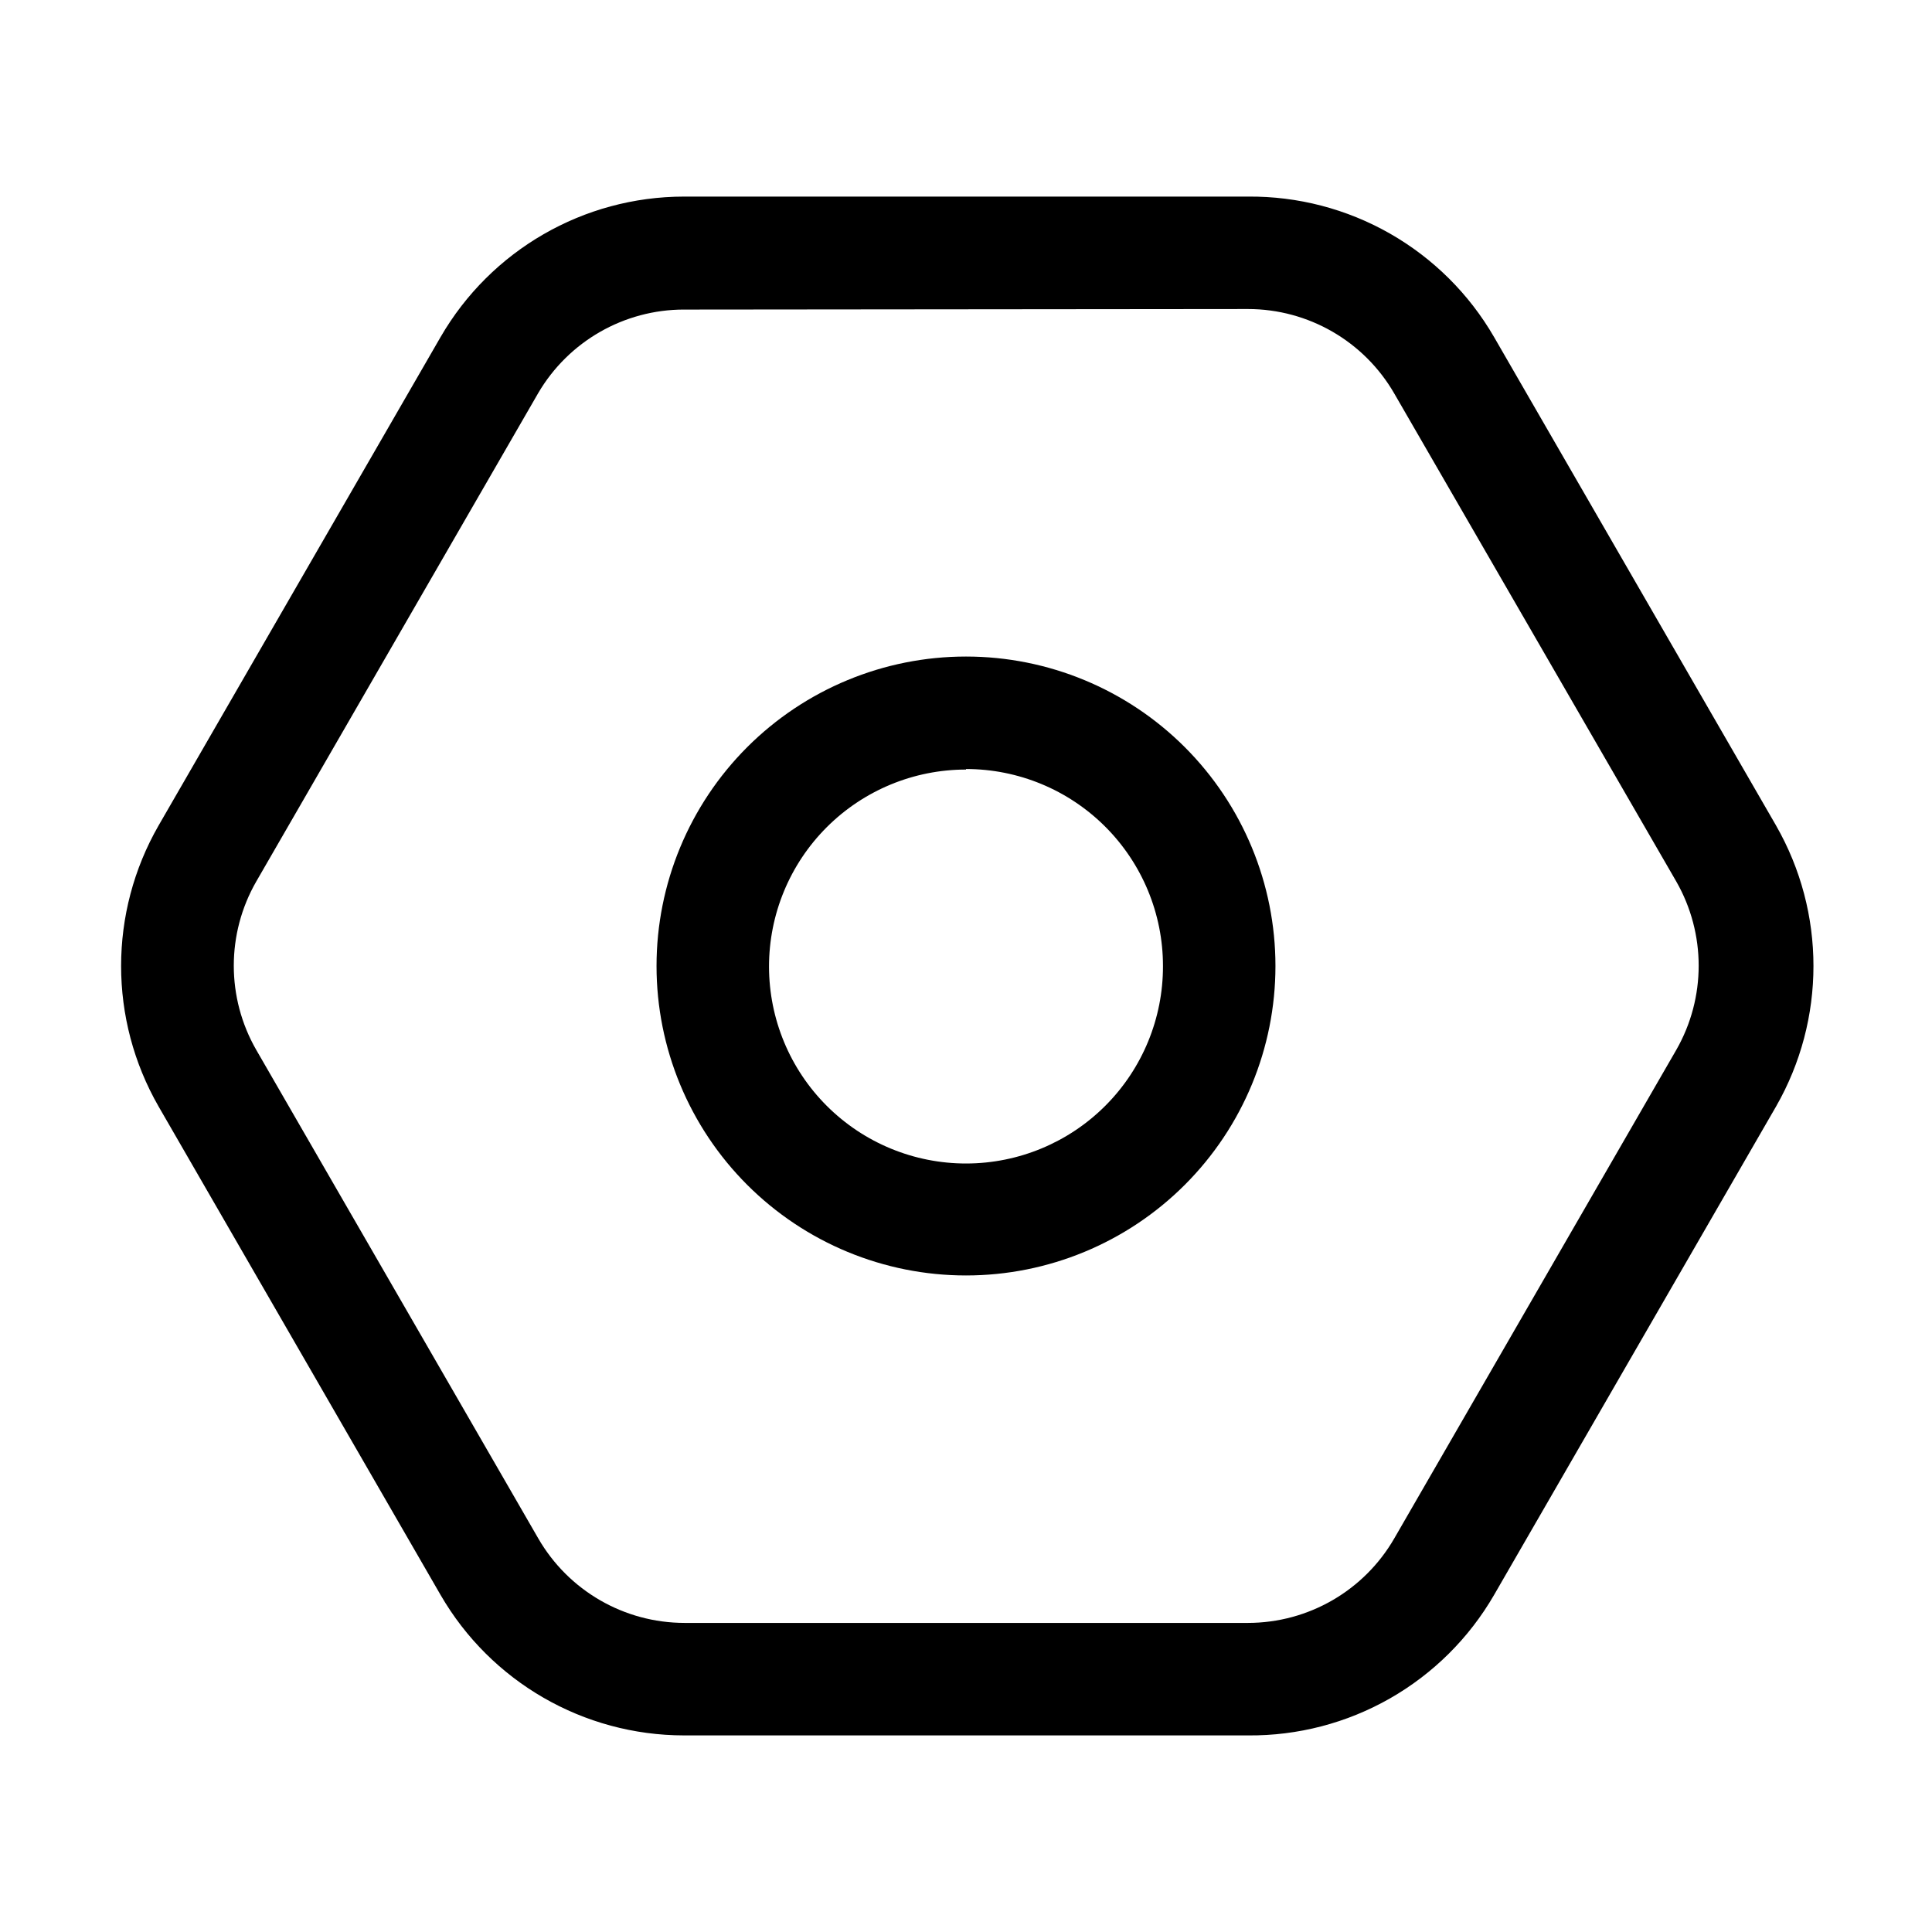
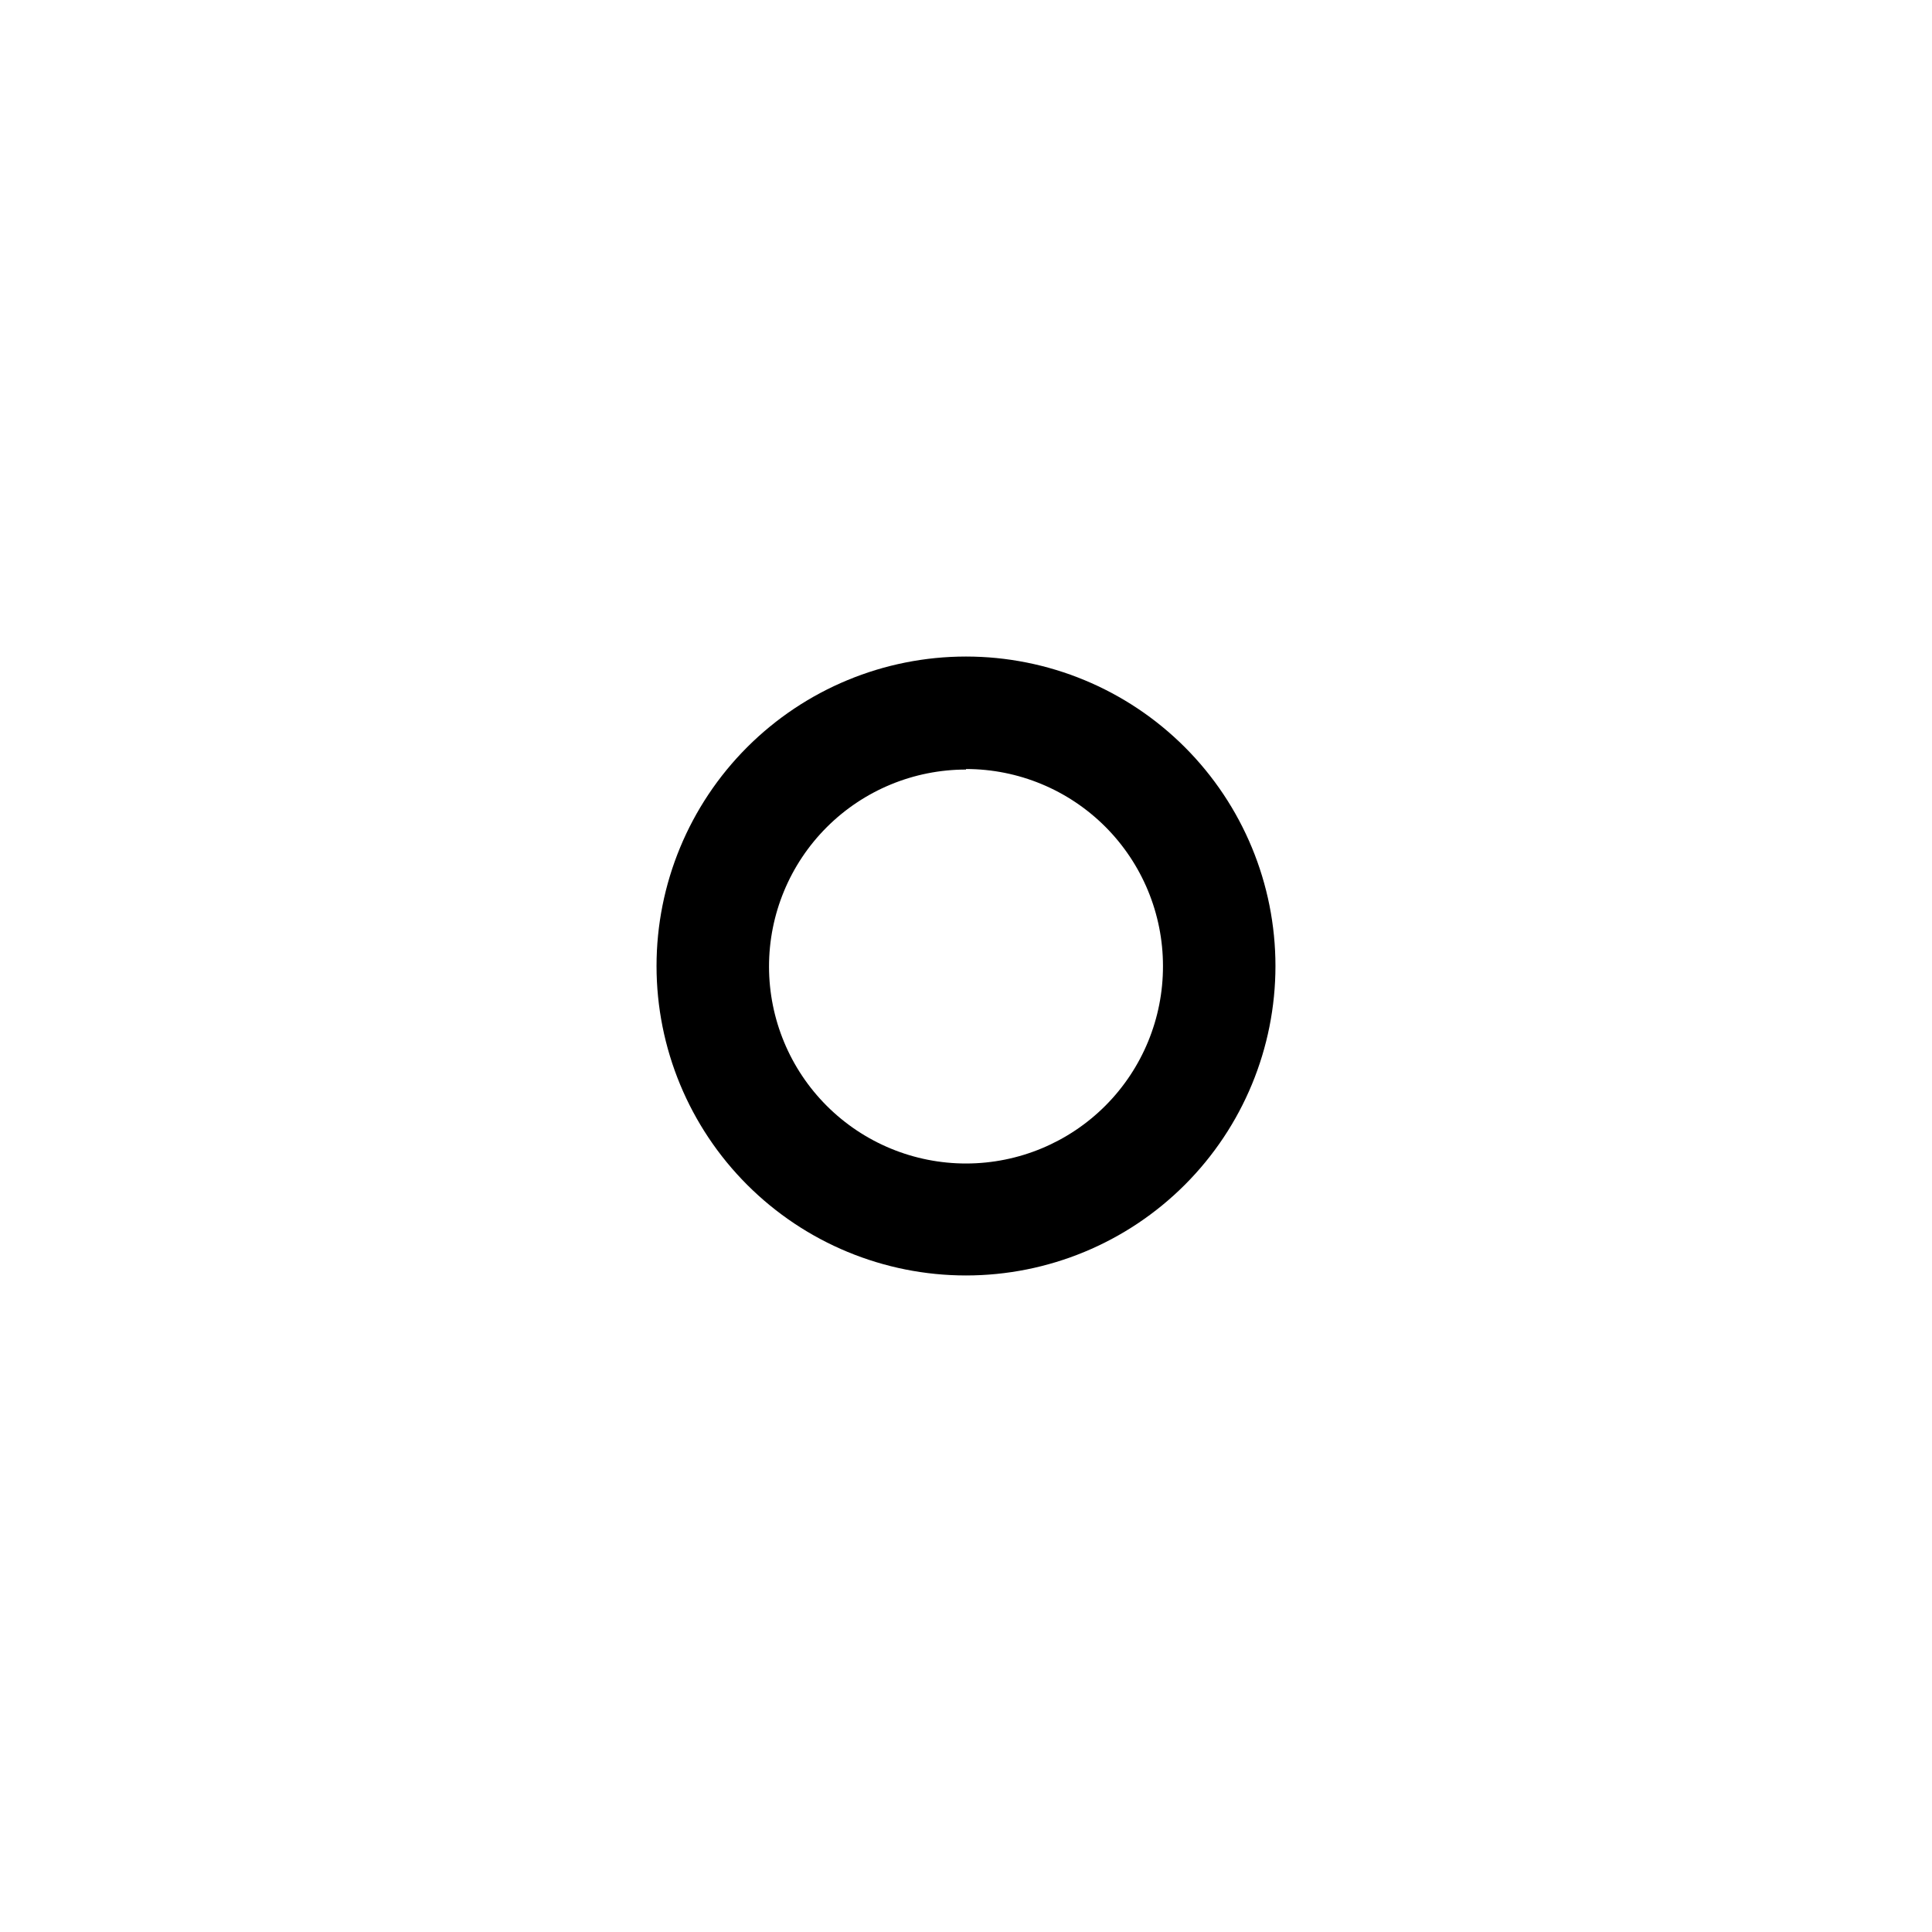
<svg xmlns="http://www.w3.org/2000/svg" fill="#000000" width="800px" height="800px" version="1.1" viewBox="144 144 512 512">
  <g>
-     <path d="m474.73 603.9h-149.46c-26.605-0.016-51.188-14.199-64.516-37.227l-74.73-129.45c-13.242-23.051-13.242-51.398 0-74.449l74.73-129.45c13.328-23.023 37.91-37.211 64.516-37.227h149.46c13.191-0.113 26.176 3.269 37.633 9.809 11.457 6.539 20.977 16 27.582 27.418l74.73 129.45v0.004c13.215 23.059 13.215 51.391 0 74.449l-74.73 129.45c-6.606 11.418-16.125 20.879-27.582 27.418s-24.441 9.922-37.633 9.809zm-149.46-377.86v-0.004c-15.883 0-30.582 8.414-38.625 22.113l-74.73 129.45c-7.945 13.82-7.945 30.824 0 44.645l74.73 129.45c7.996 13.852 22.773 22.387 38.766 22.395h149.32c15.992-0.008 30.77-8.543 38.766-22.395l74.73-129.45c7.918-13.828 7.918-30.816 0-44.645l-74.73-129.31c-7.996-13.852-22.773-22.387-38.766-22.391z" />
    <path d="m400 482.01c-21.75 0-42.609-8.641-57.992-24.02-15.379-15.379-24.02-36.238-24.02-57.988s8.641-42.609 24.02-57.992c15.383-15.379 36.242-24.02 57.992-24.02s42.609 8.641 57.988 24.02c15.379 15.383 24.02 36.242 24.02 57.992s-8.641 42.609-24.02 57.988c-15.379 15.379-36.238 24.02-57.988 24.02zm0-134.07c-13.855 0-27.137 5.508-36.93 15.305-9.789 9.801-15.285 23.09-15.273 36.941 0.016 13.855 5.531 27.133 15.34 36.914 9.809 9.785 23.102 15.266 36.957 15.242 13.852-0.027 27.125-5.555 36.898-15.371 9.773-9.82 15.242-23.117 15.207-36.969 0-13.848-5.5-27.125-15.289-36.914-9.789-9.789-23.066-15.289-36.91-15.289z" />
  </g>
</svg>